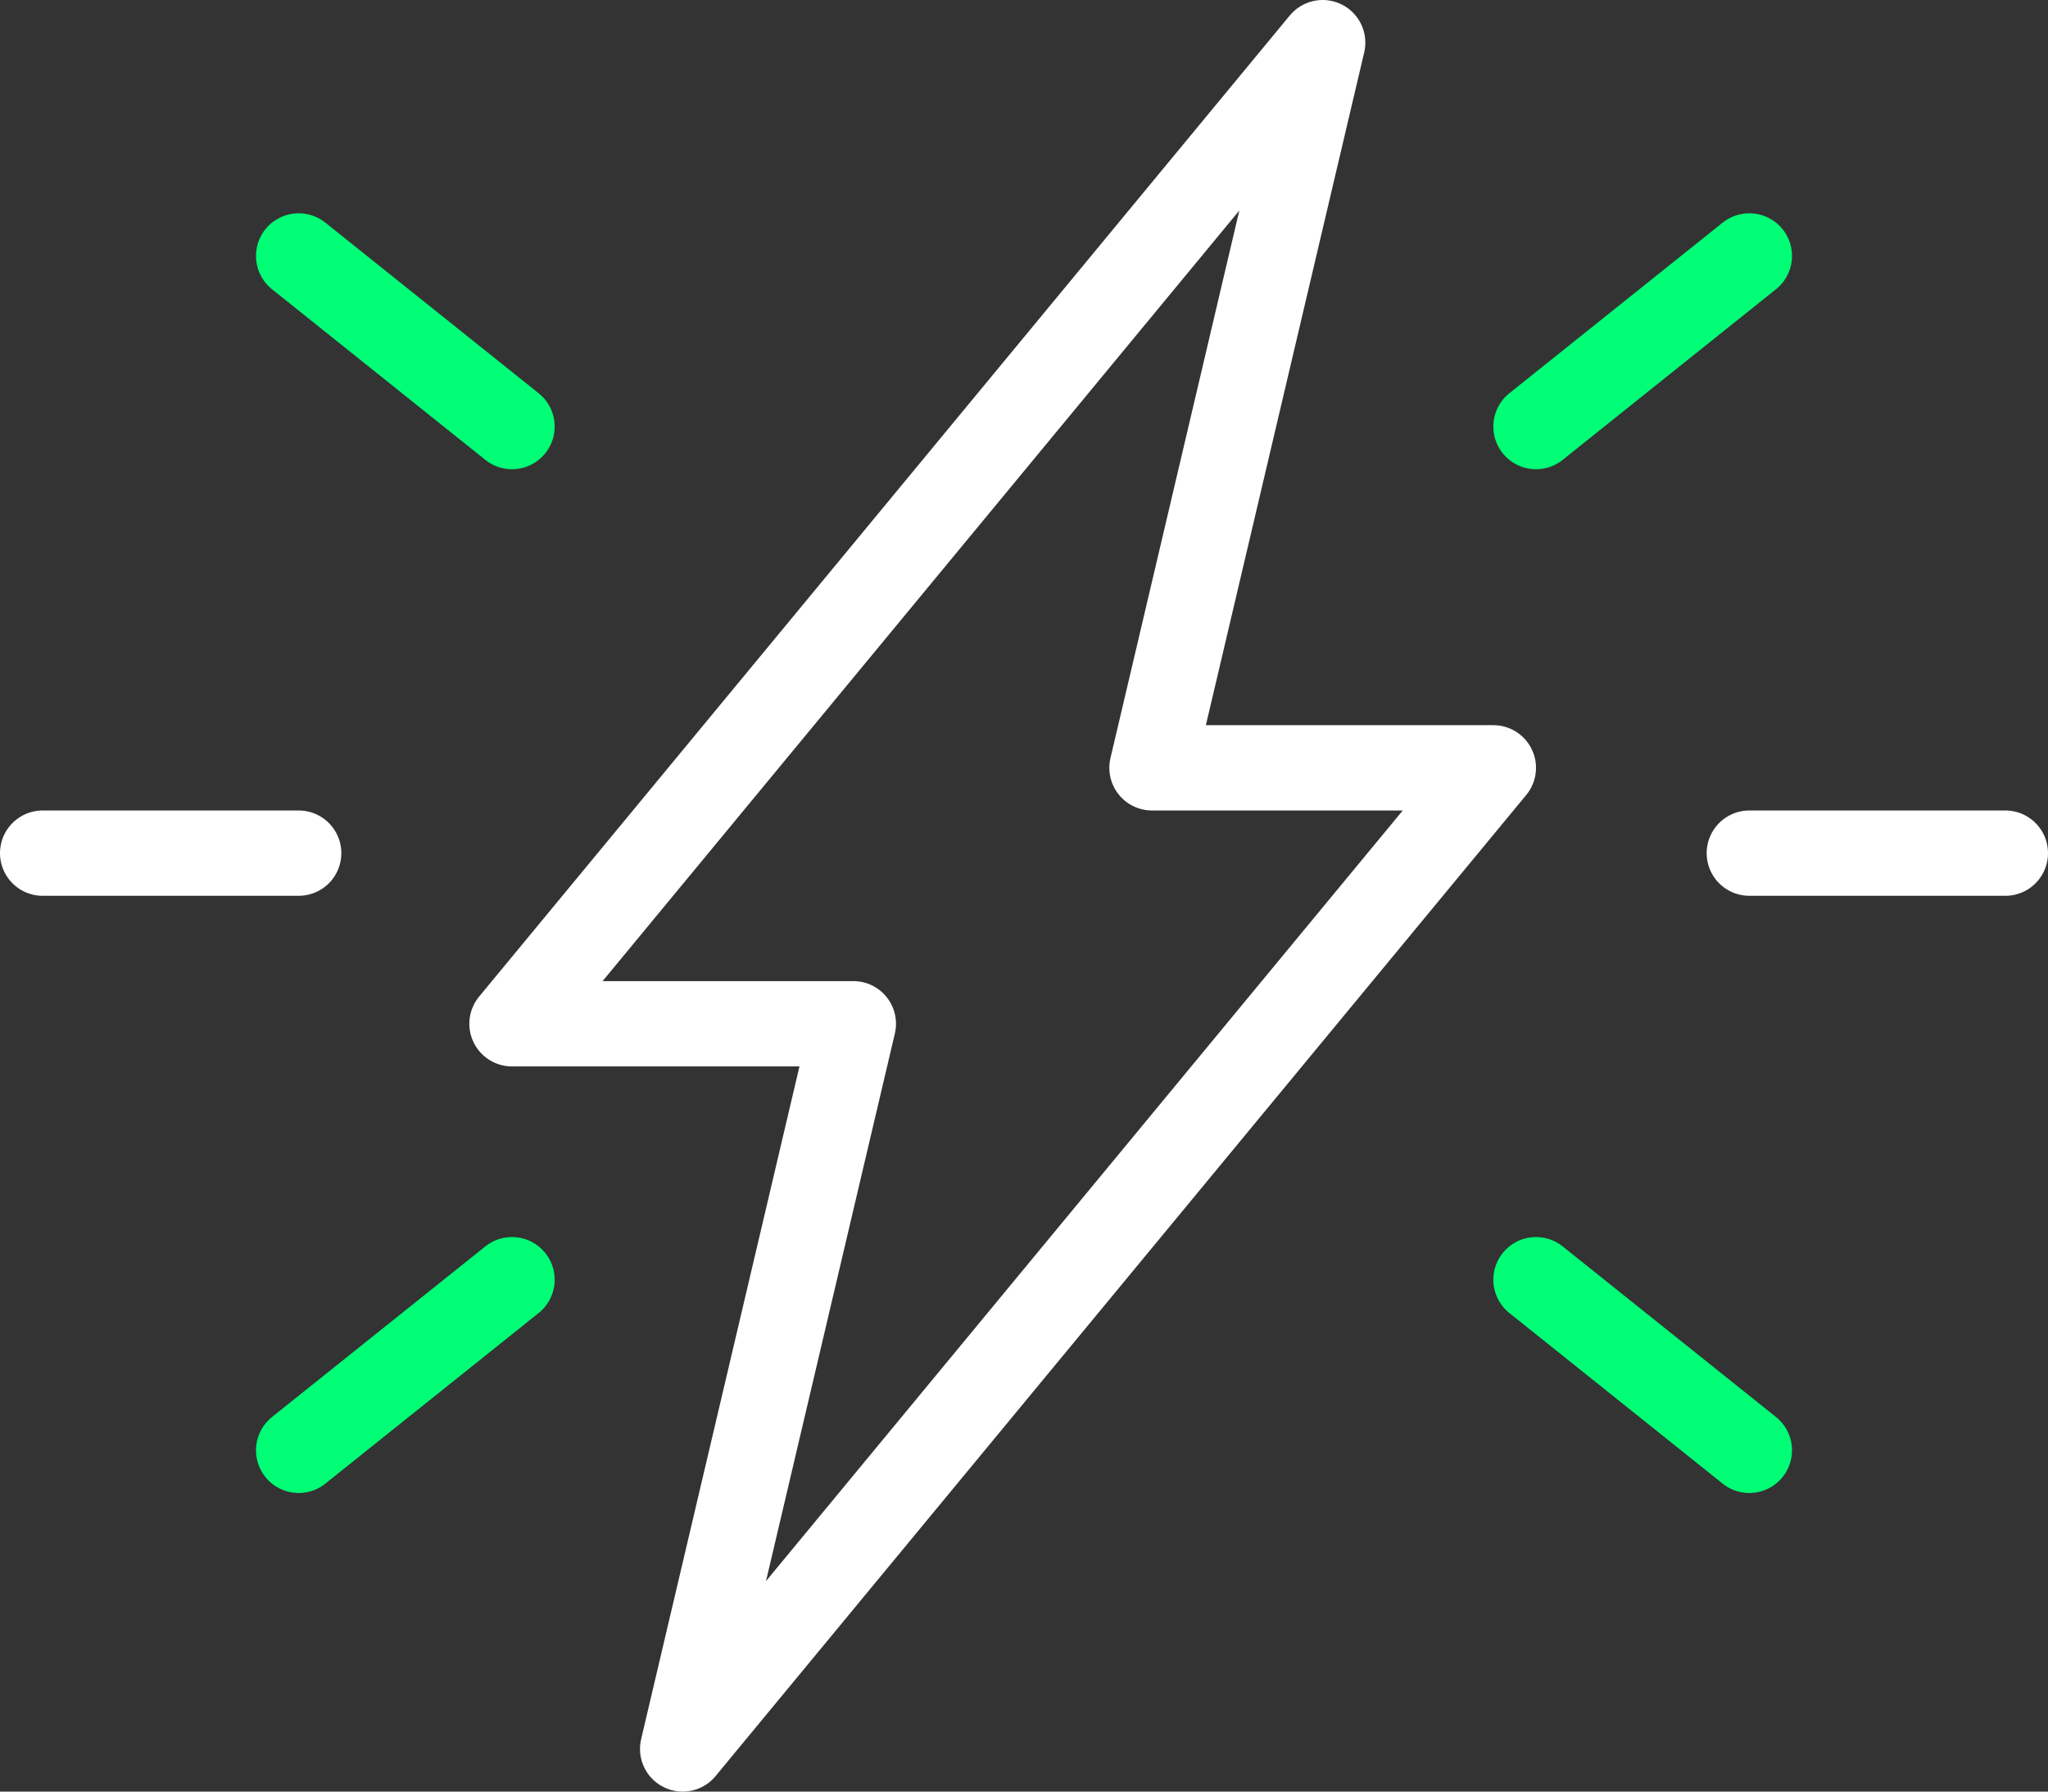
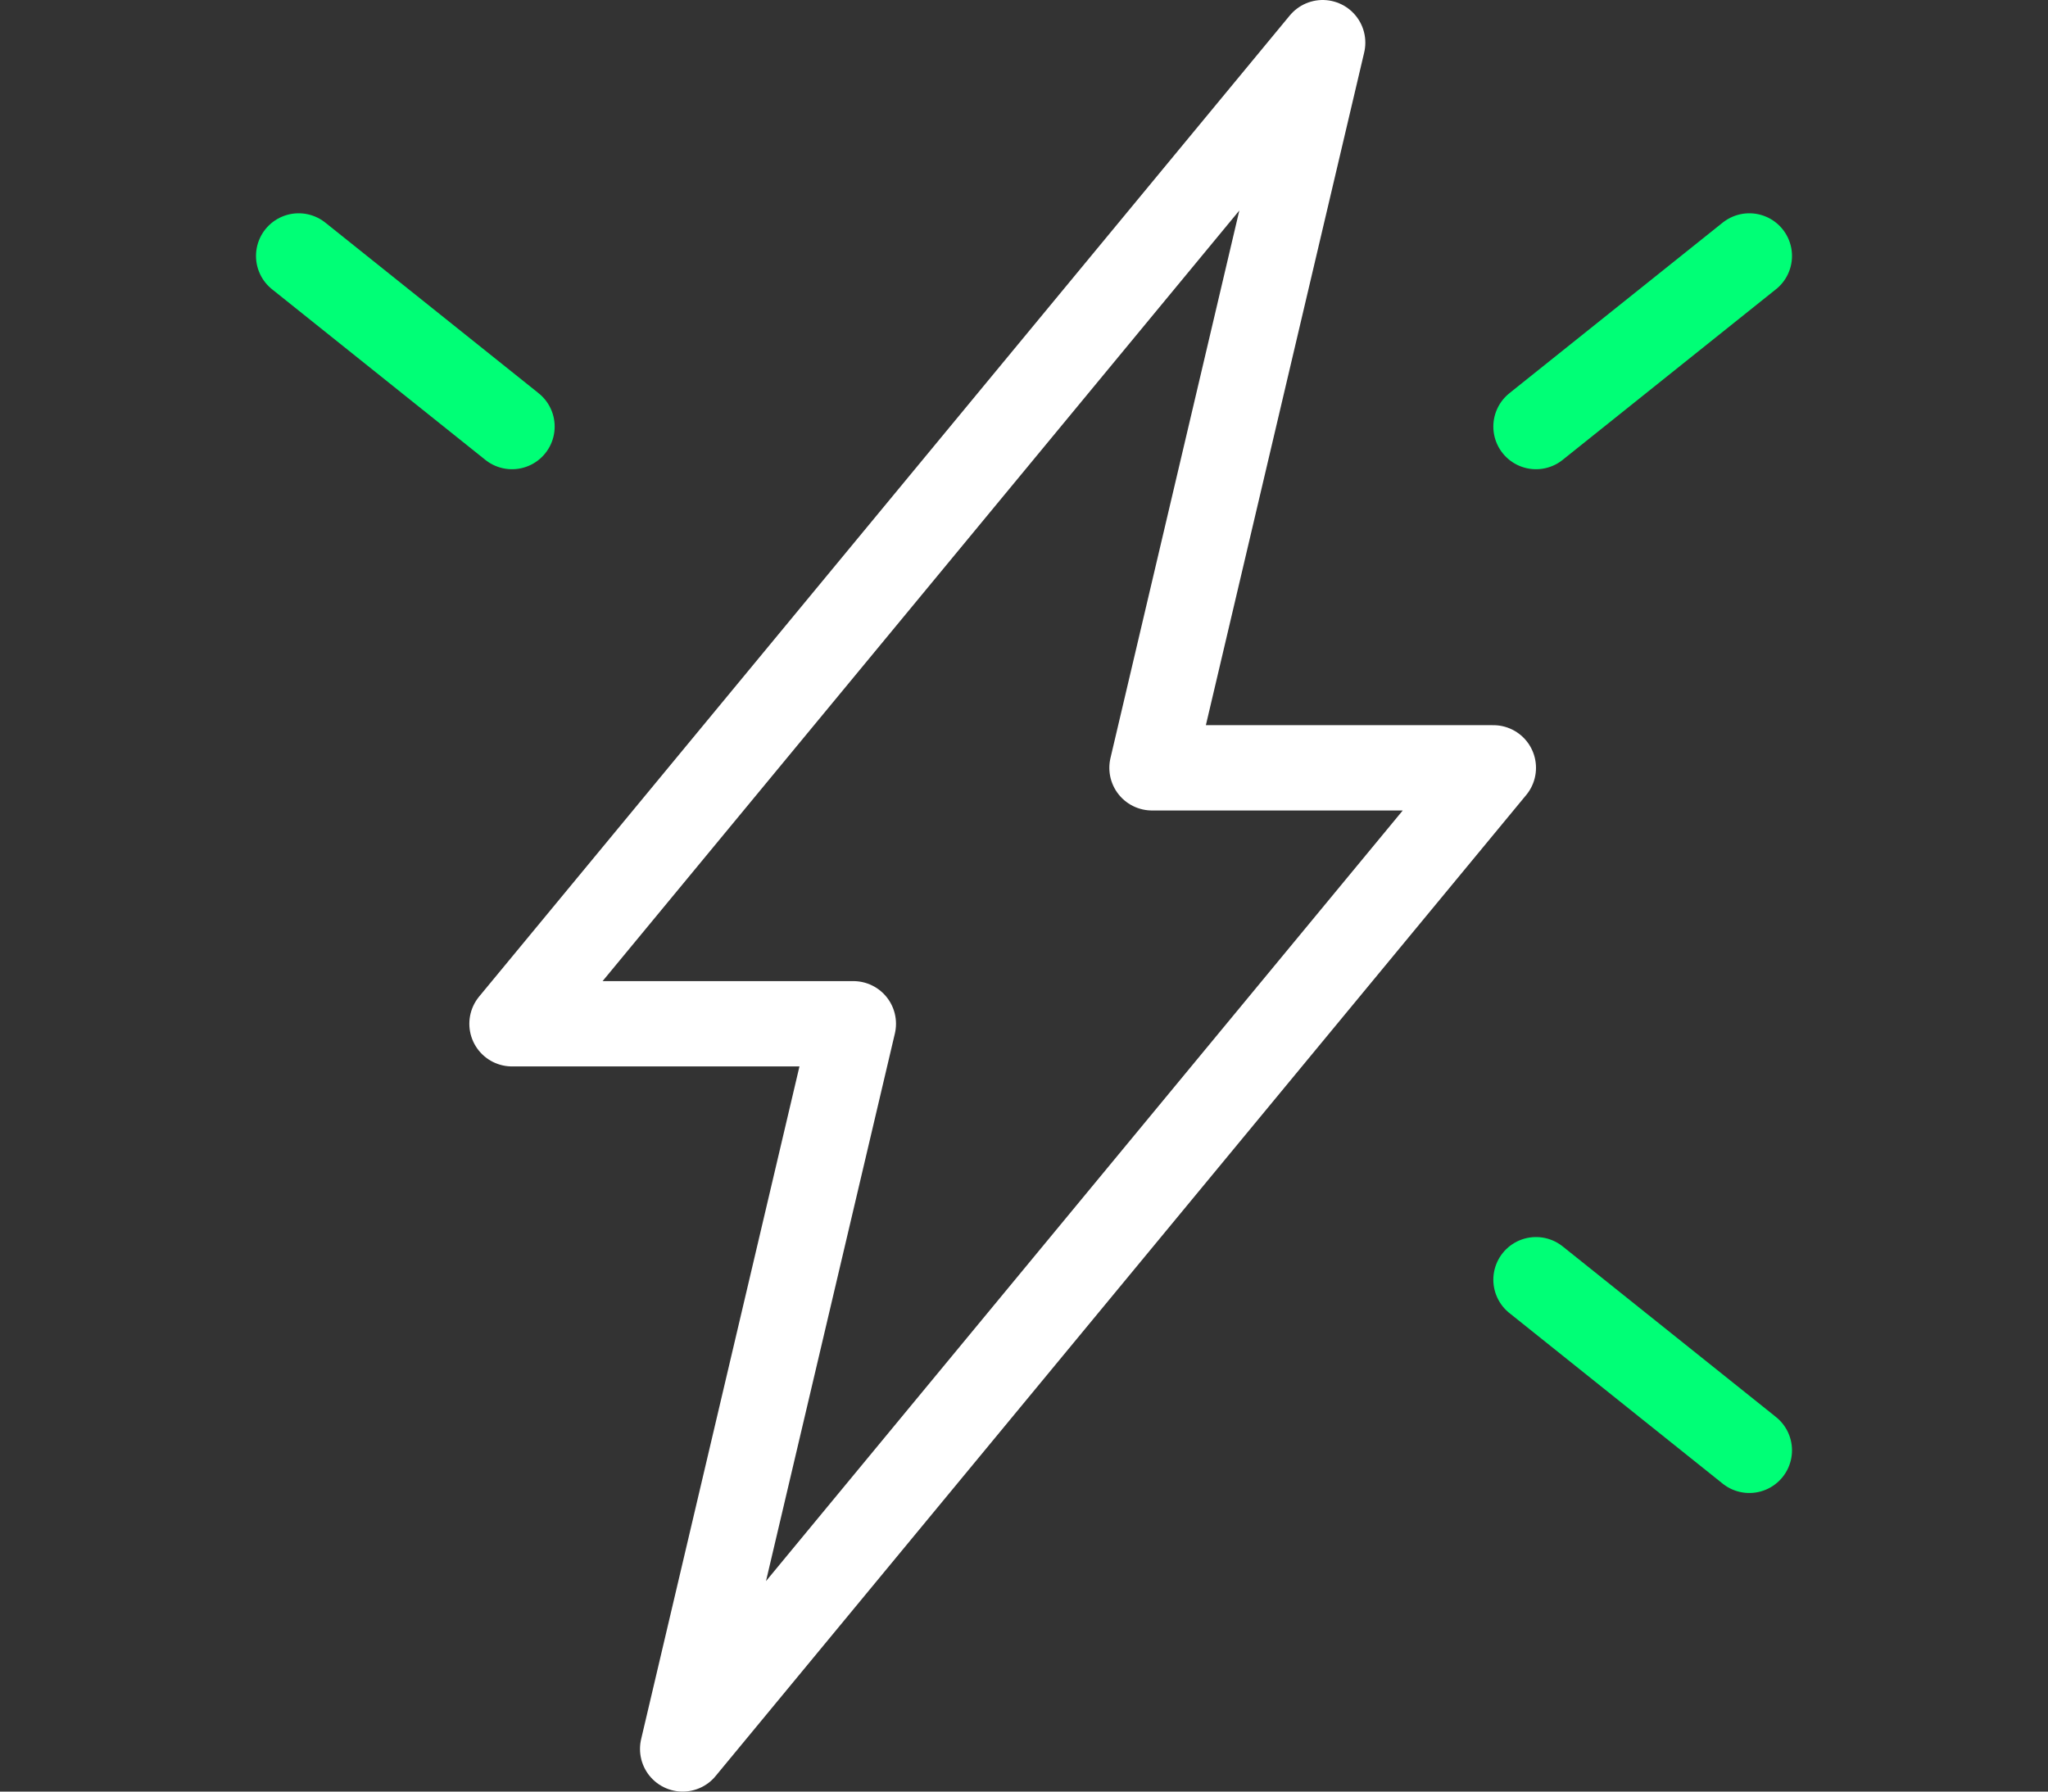
<svg xmlns="http://www.w3.org/2000/svg" version="1.1" id="Large_Preview" x="0px" y="0px" viewBox="0 0 384 336" style="enable-background:new 0 0 384 336;" xml:space="preserve">
  <rect x="0" y="0" width="384" height="336" fill="#333333" stroke="none" />
  <style type="text/css">
	.st0{fill:none;stroke:#FFFFFF;stroke-width:16;stroke-linecap:round;stroke-linejoin:round;stroke-miterlimit:10;}
	.st1{fill:none;stroke:#00FF76;stroke-width:16;stroke-linecap:round;stroke-linejoin:round;stroke-miterlimit:10;}
</style>
  <g>
    <polygon class="st0" points="160,192 128,328 280,144 216,144 248,8 96,192  " />
    <line class="st1" x1="96" y1="80" x2="56" y2="48" />
-     <line class="st1" x1="96" y1="240" x2="56" y2="272" />
-     <line class="st0" x1="56" y1="160" x2="8" y2="160" />
    <line class="st1" x1="288" y1="80" x2="328" y2="48" />
    <line class="st1" x1="288" y1="240" x2="328" y2="272" />
-     <line class="st0" x1="328" y1="160" x2="376" y2="160" />
  </g>
</svg>